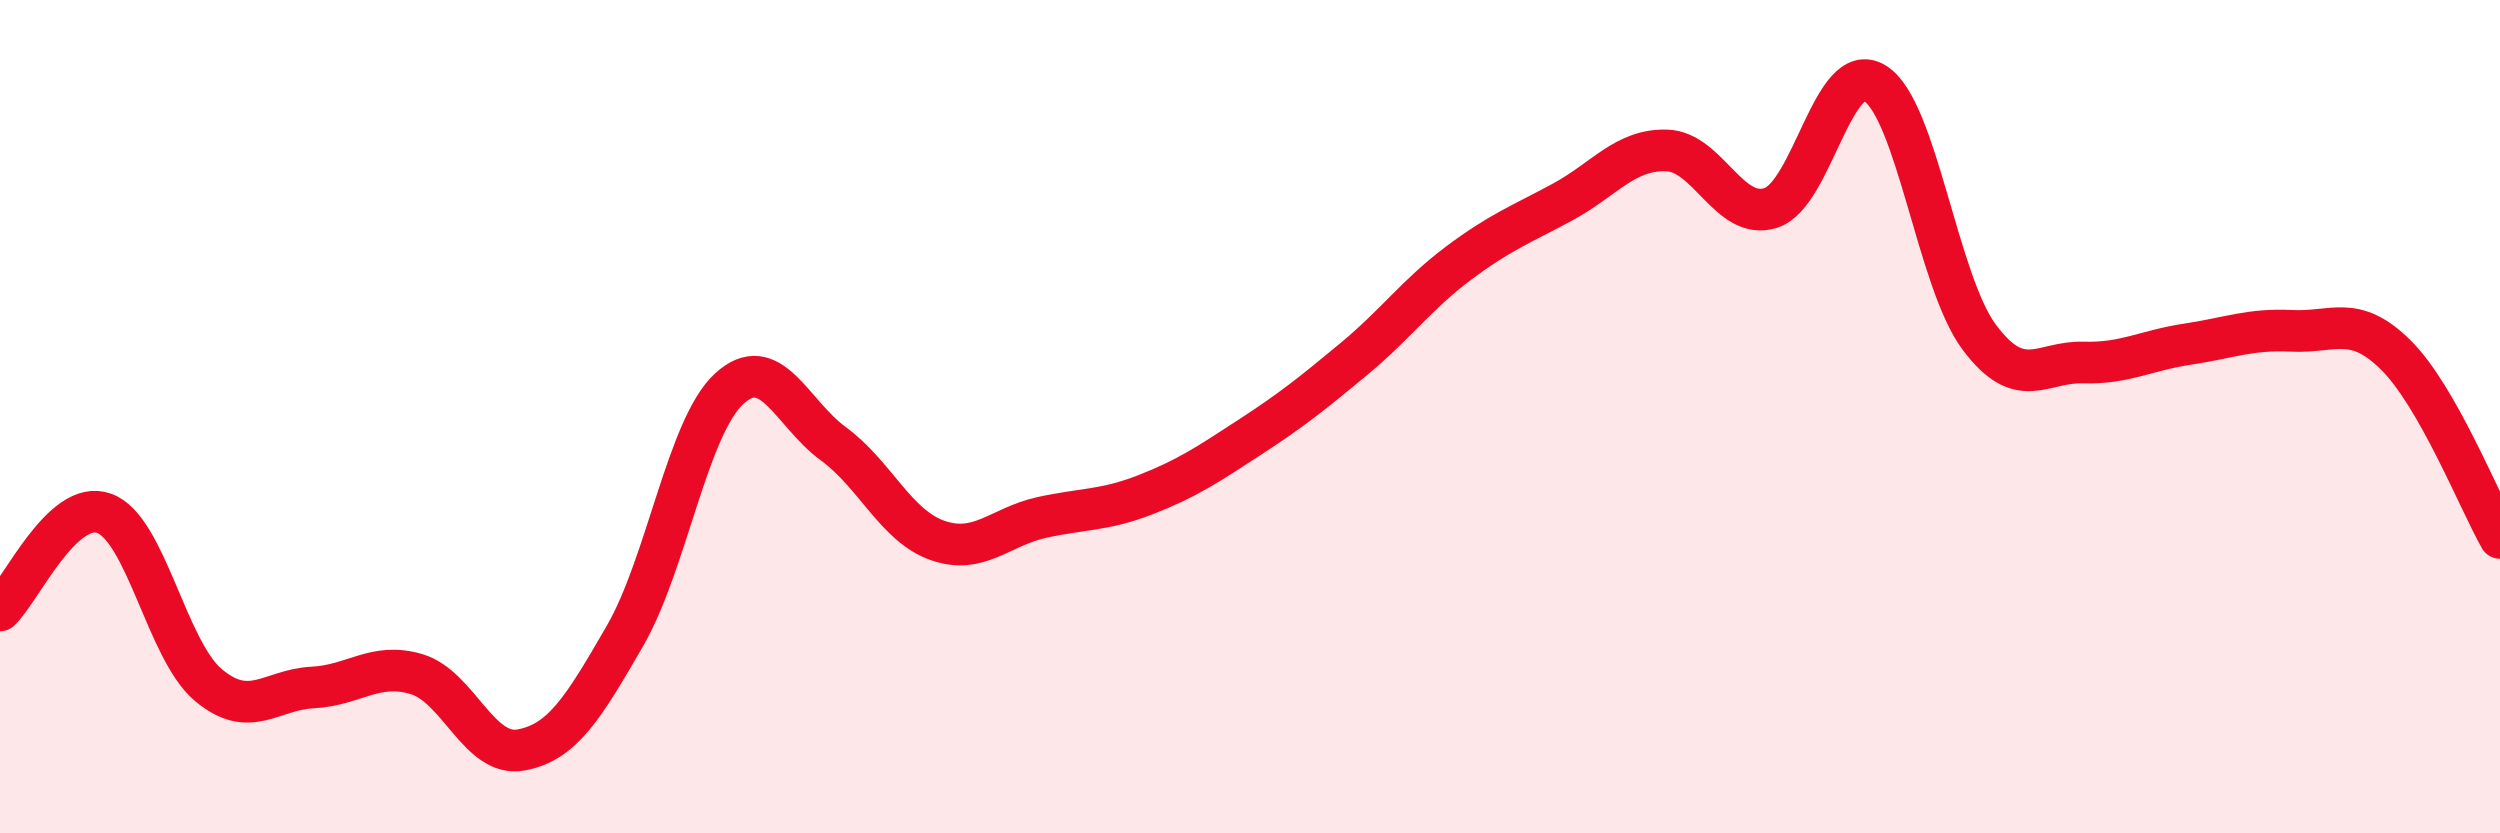
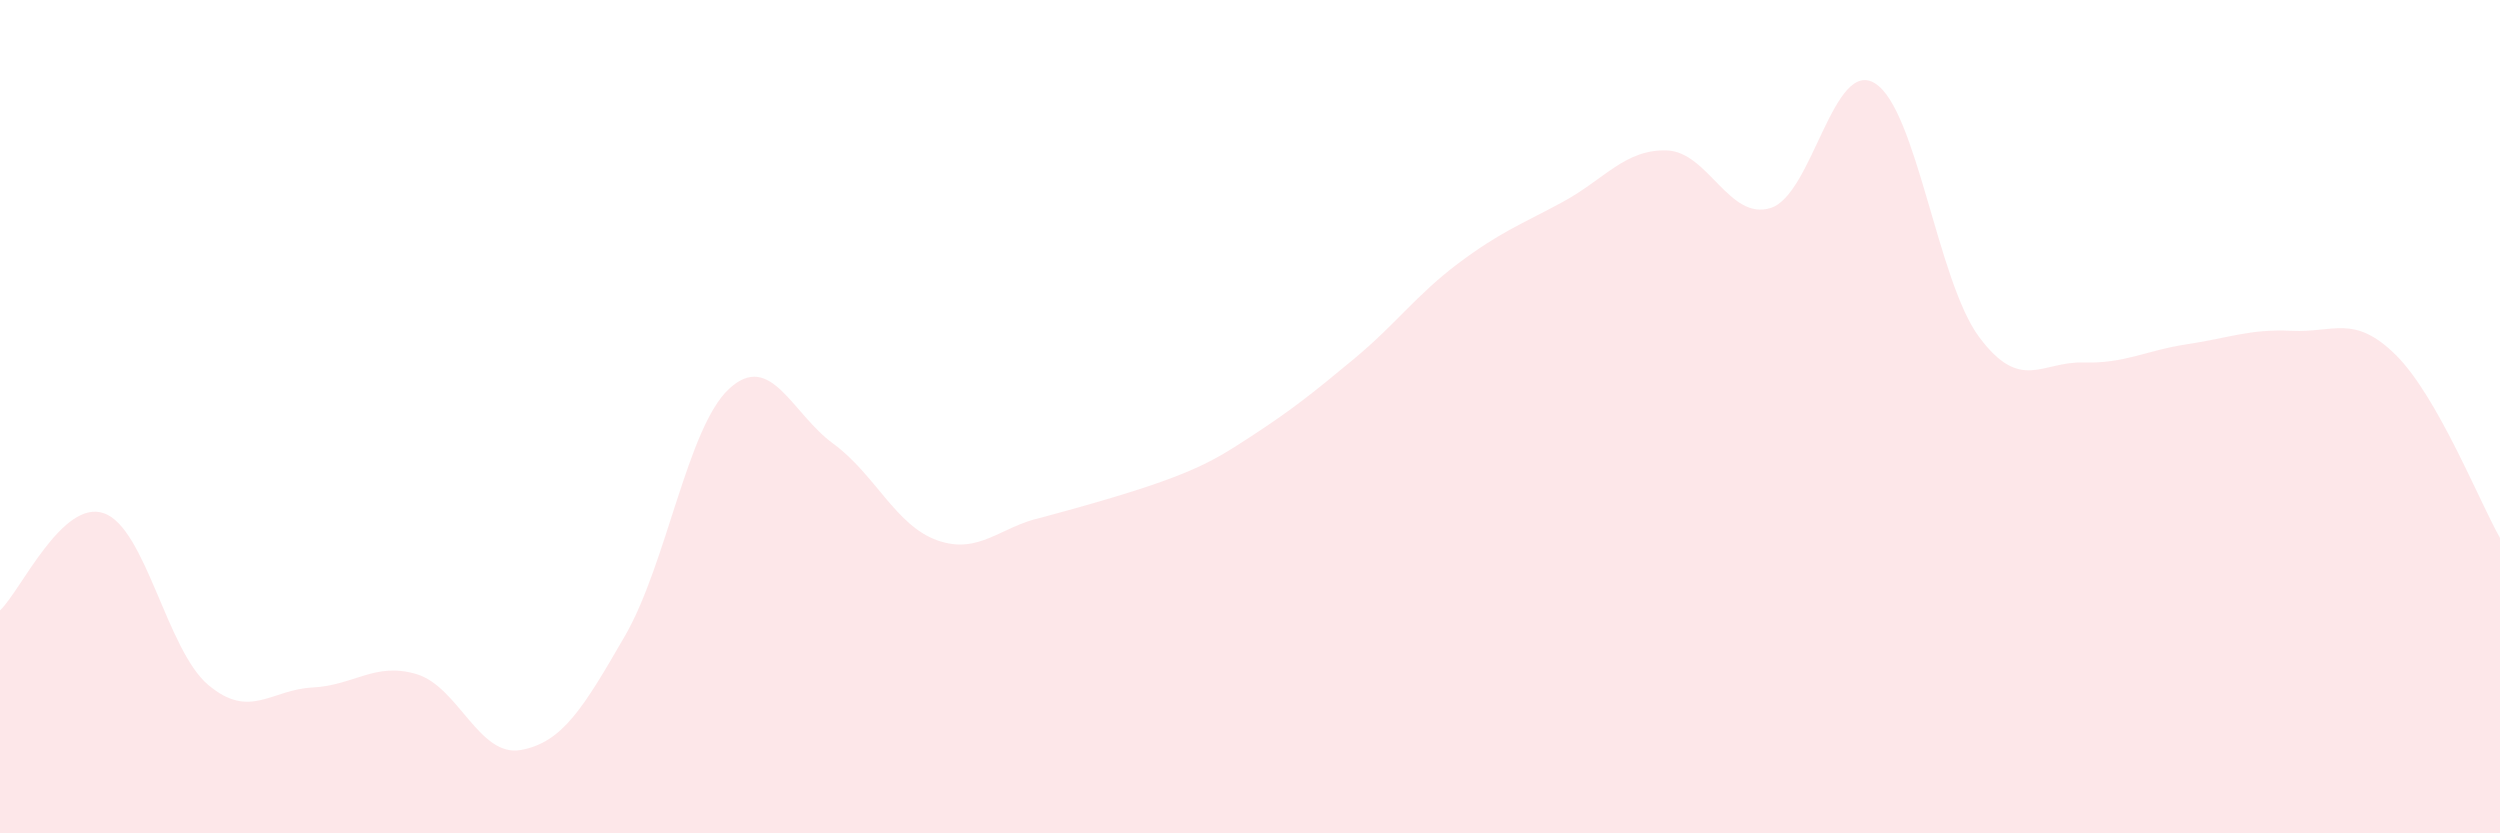
<svg xmlns="http://www.w3.org/2000/svg" width="60" height="20" viewBox="0 0 60 20">
-   <path d="M 0,14.65 C 0.5,14.18 1.5,11.96 2.5,12.32 C 3.5,12.68 4,15.6 5,16.44 C 6,17.28 6.5,16.55 7.5,16.5 C 8.5,16.45 9,15.88 10,16.18 C 11,16.48 11.5,18.18 12.5,18 C 13.5,17.82 14,16.99 15,15.26 C 16,13.53 16.5,10.25 17.5,9.33 C 18.5,8.41 19,9.92 20,10.65 C 21,11.38 21.5,12.62 22.5,12.97 C 23.5,13.32 24,12.64 25,12.42 C 26,12.2 26.5,12.26 27.5,11.87 C 28.5,11.48 29,11.14 30,10.49 C 31,9.84 31.5,9.44 32.5,8.61 C 33.5,7.78 34,7.07 35,6.32 C 36,5.57 36.5,5.39 37.5,4.85 C 38.5,4.31 39,3.58 40,3.61 C 41,3.64 41.5,5.31 42.5,4.99 C 43.5,4.67 44,1.38 45,2 C 46,2.62 46.5,6.75 47.5,8.09 C 48.5,9.43 49,8.67 50,8.7 C 51,8.73 51.5,8.41 52.5,8.26 C 53.5,8.11 54,7.89 55,7.94 C 56,7.99 56.5,7.53 57.5,8.52 C 58.5,9.51 59.5,12.03 60,12.91L60 20L0 20Z" fill="#EB0A25" opacity="0.1" stroke-linecap="round" stroke-linejoin="round" />
-   <path d="M 0,14.65 C 0.5,14.18 1.5,11.96 2.5,12.32 C 3.5,12.68 4,15.6 5,16.44 C 6,17.28 6.5,16.55 7.5,16.5 C 8.5,16.45 9,15.88 10,16.18 C 11,16.48 11.5,18.18 12.5,18 C 13.5,17.82 14,16.99 15,15.26 C 16,13.53 16.5,10.25 17.5,9.33 C 18.5,8.41 19,9.92 20,10.65 C 21,11.38 21.5,12.62 22.5,12.97 C 23.5,13.32 24,12.64 25,12.42 C 26,12.2 26.5,12.26 27.5,11.87 C 28.5,11.48 29,11.14 30,10.49 C 31,9.84 31.5,9.44 32.5,8.61 C 33.5,7.78 34,7.07 35,6.32 C 36,5.57 36.5,5.39 37.5,4.85 C 38.5,4.31 39,3.58 40,3.61 C 41,3.64 41.5,5.31 42.5,4.99 C 43.5,4.67 44,1.38 45,2 C 46,2.62 46.5,6.75 47.5,8.09 C 48.5,9.43 49,8.67 50,8.7 C 51,8.73 51.5,8.41 52.5,8.26 C 53.5,8.11 54,7.89 55,7.94 C 56,7.99 56.5,7.53 57.5,8.52 C 58.5,9.51 59.5,12.03 60,12.91" stroke="#EB0A25" stroke-width="1" fill="none" stroke-linecap="round" stroke-linejoin="round" />
+   <path d="M 0,14.65 C 0.5,14.18 1.5,11.96 2.5,12.32 C 3.5,12.68 4,15.6 5,16.44 C 6,17.28 6.5,16.55 7.5,16.5 C 8.5,16.45 9,15.88 10,16.18 C 11,16.48 11.5,18.18 12.5,18 C 13.5,17.82 14,16.99 15,15.26 C 16,13.53 16.5,10.25 17.5,9.33 C 18.5,8.41 19,9.92 20,10.65 C 21,11.38 21.5,12.62 22.5,12.97 C 23.5,13.32 24,12.64 25,12.42 C 28.5,11.48 29,11.14 30,10.49 C 31,9.84 31.5,9.44 32.5,8.61 C 33.5,7.78 34,7.07 35,6.32 C 36,5.57 36.5,5.39 37.5,4.85 C 38.5,4.31 39,3.58 40,3.61 C 41,3.64 41.5,5.31 42.5,4.99 C 43.5,4.67 44,1.38 45,2 C 46,2.62 46.5,6.75 47.5,8.09 C 48.5,9.43 49,8.67 50,8.7 C 51,8.73 51.5,8.41 52.5,8.26 C 53.5,8.11 54,7.89 55,7.94 C 56,7.99 56.5,7.53 57.5,8.52 C 58.5,9.51 59.5,12.03 60,12.91L60 20L0 20Z" fill="#EB0A25" opacity="0.1" stroke-linecap="round" stroke-linejoin="round" />
</svg>